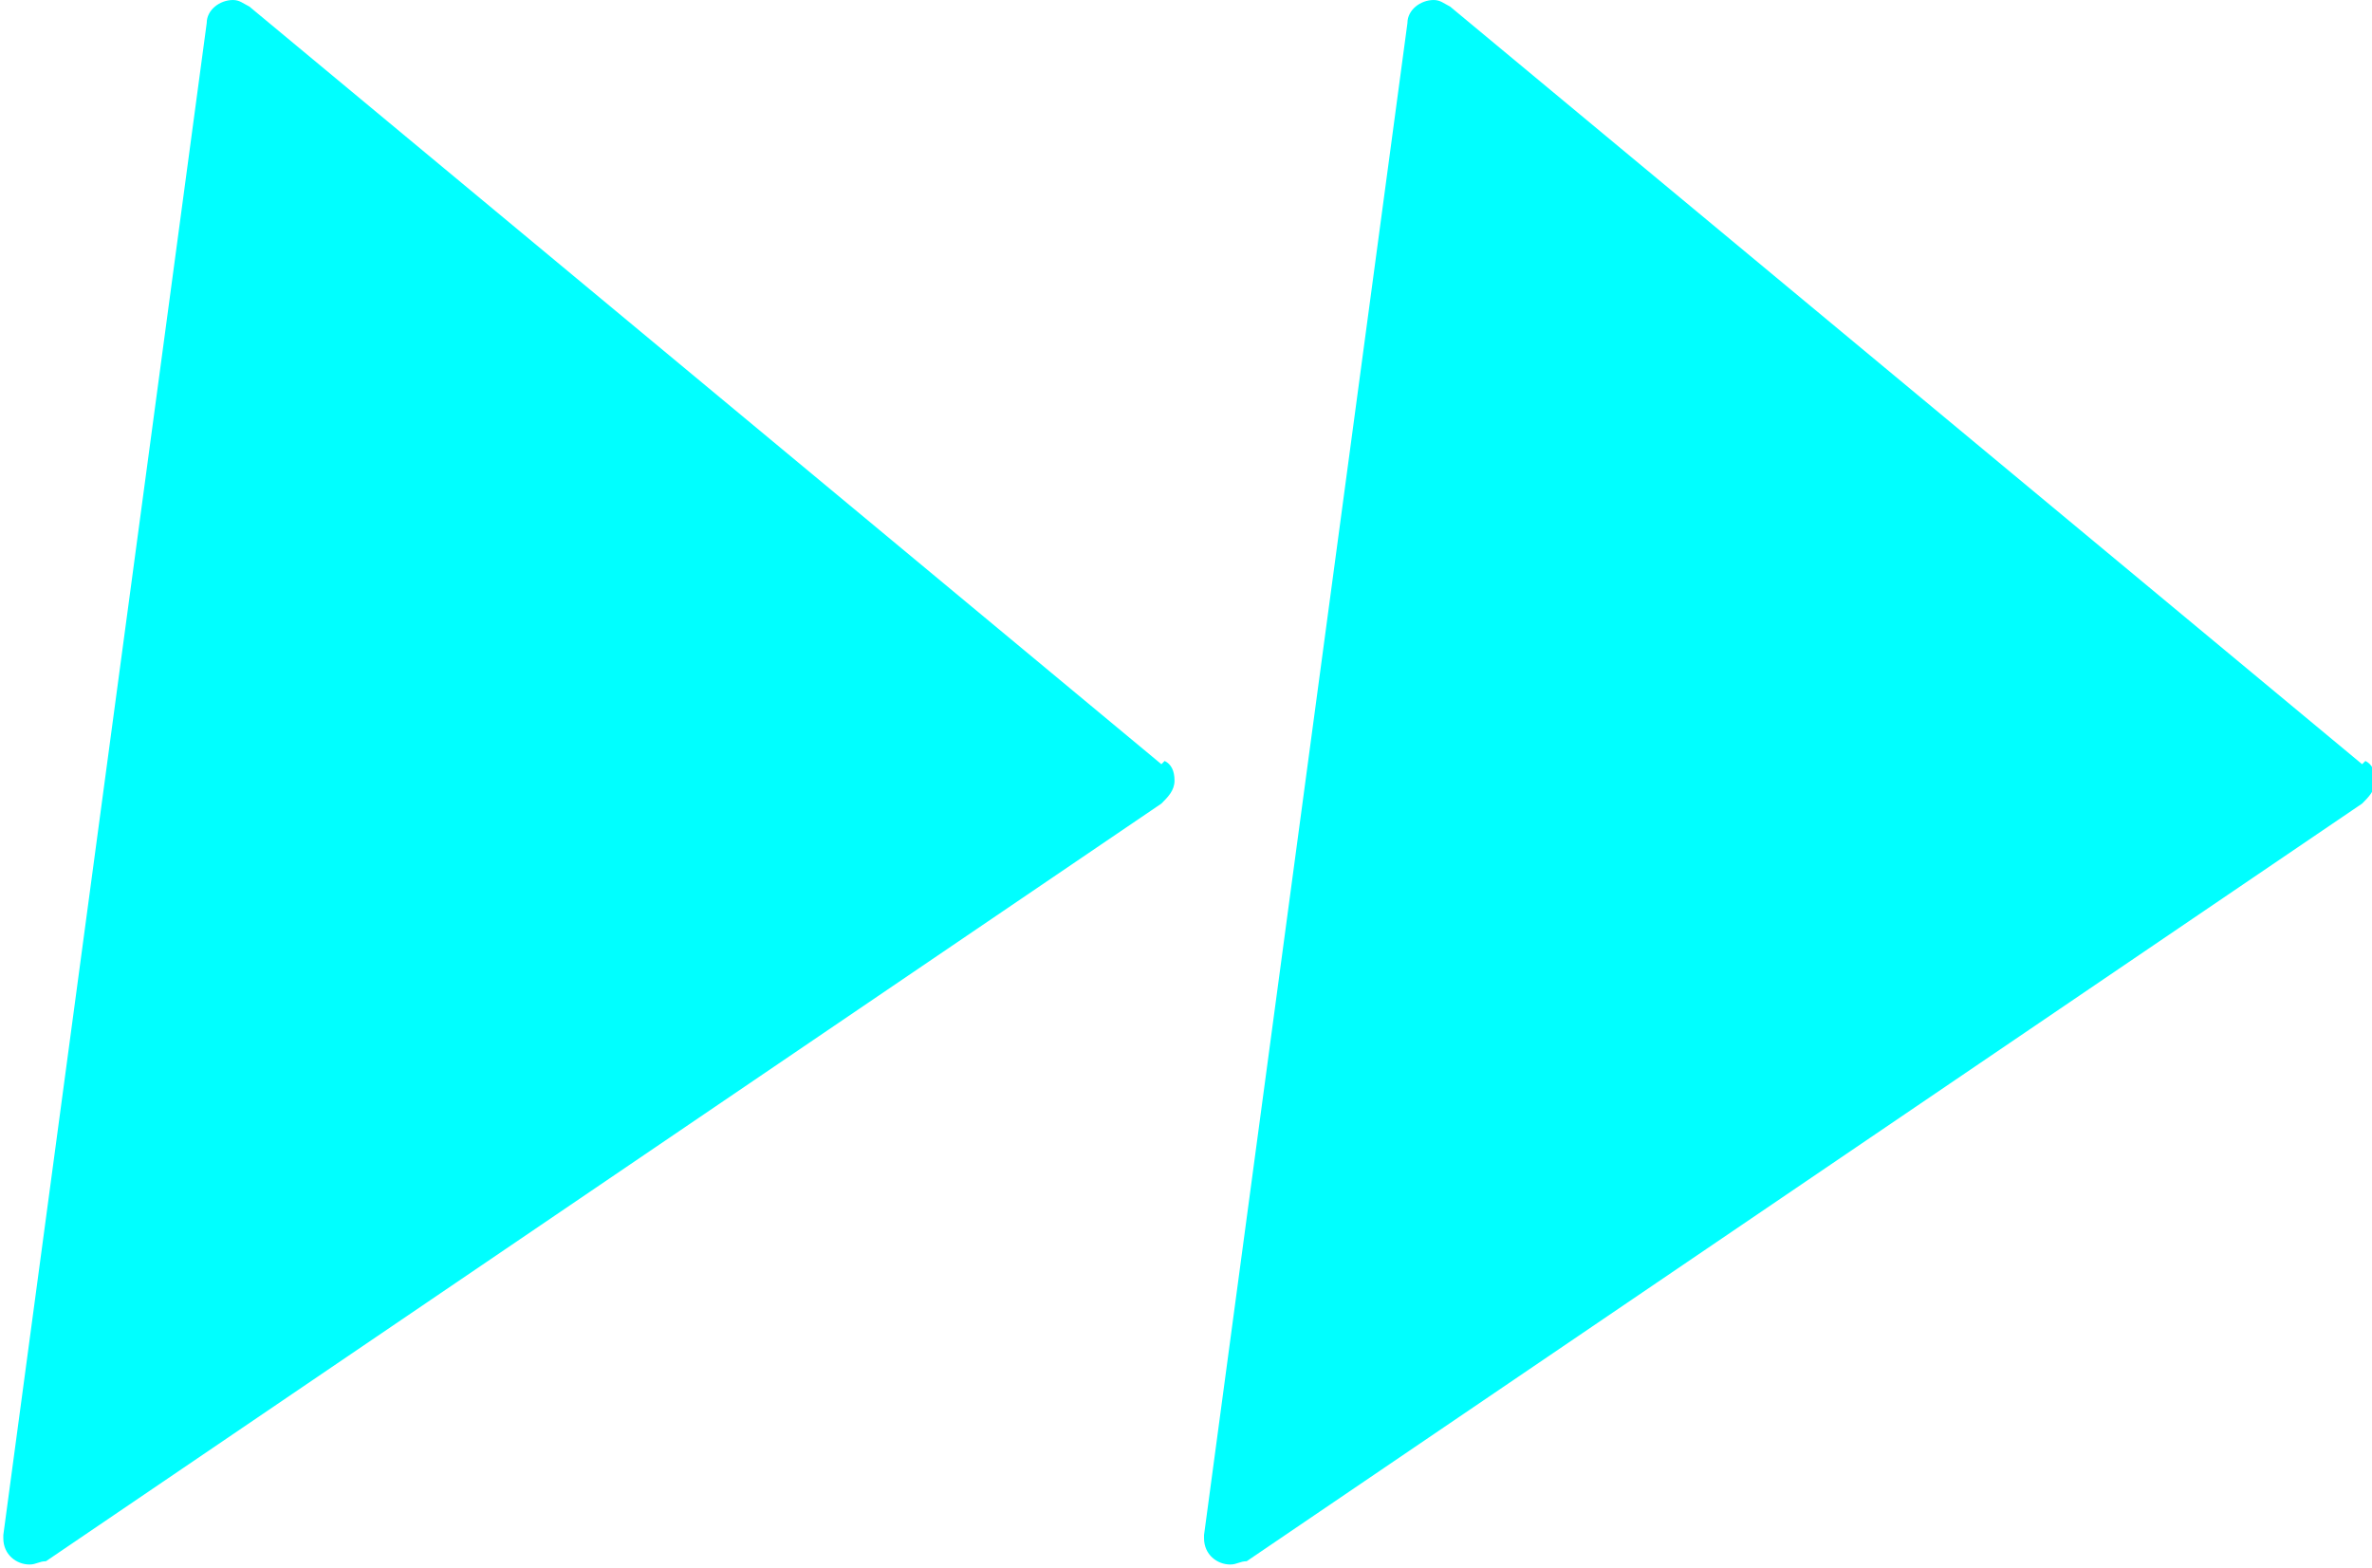
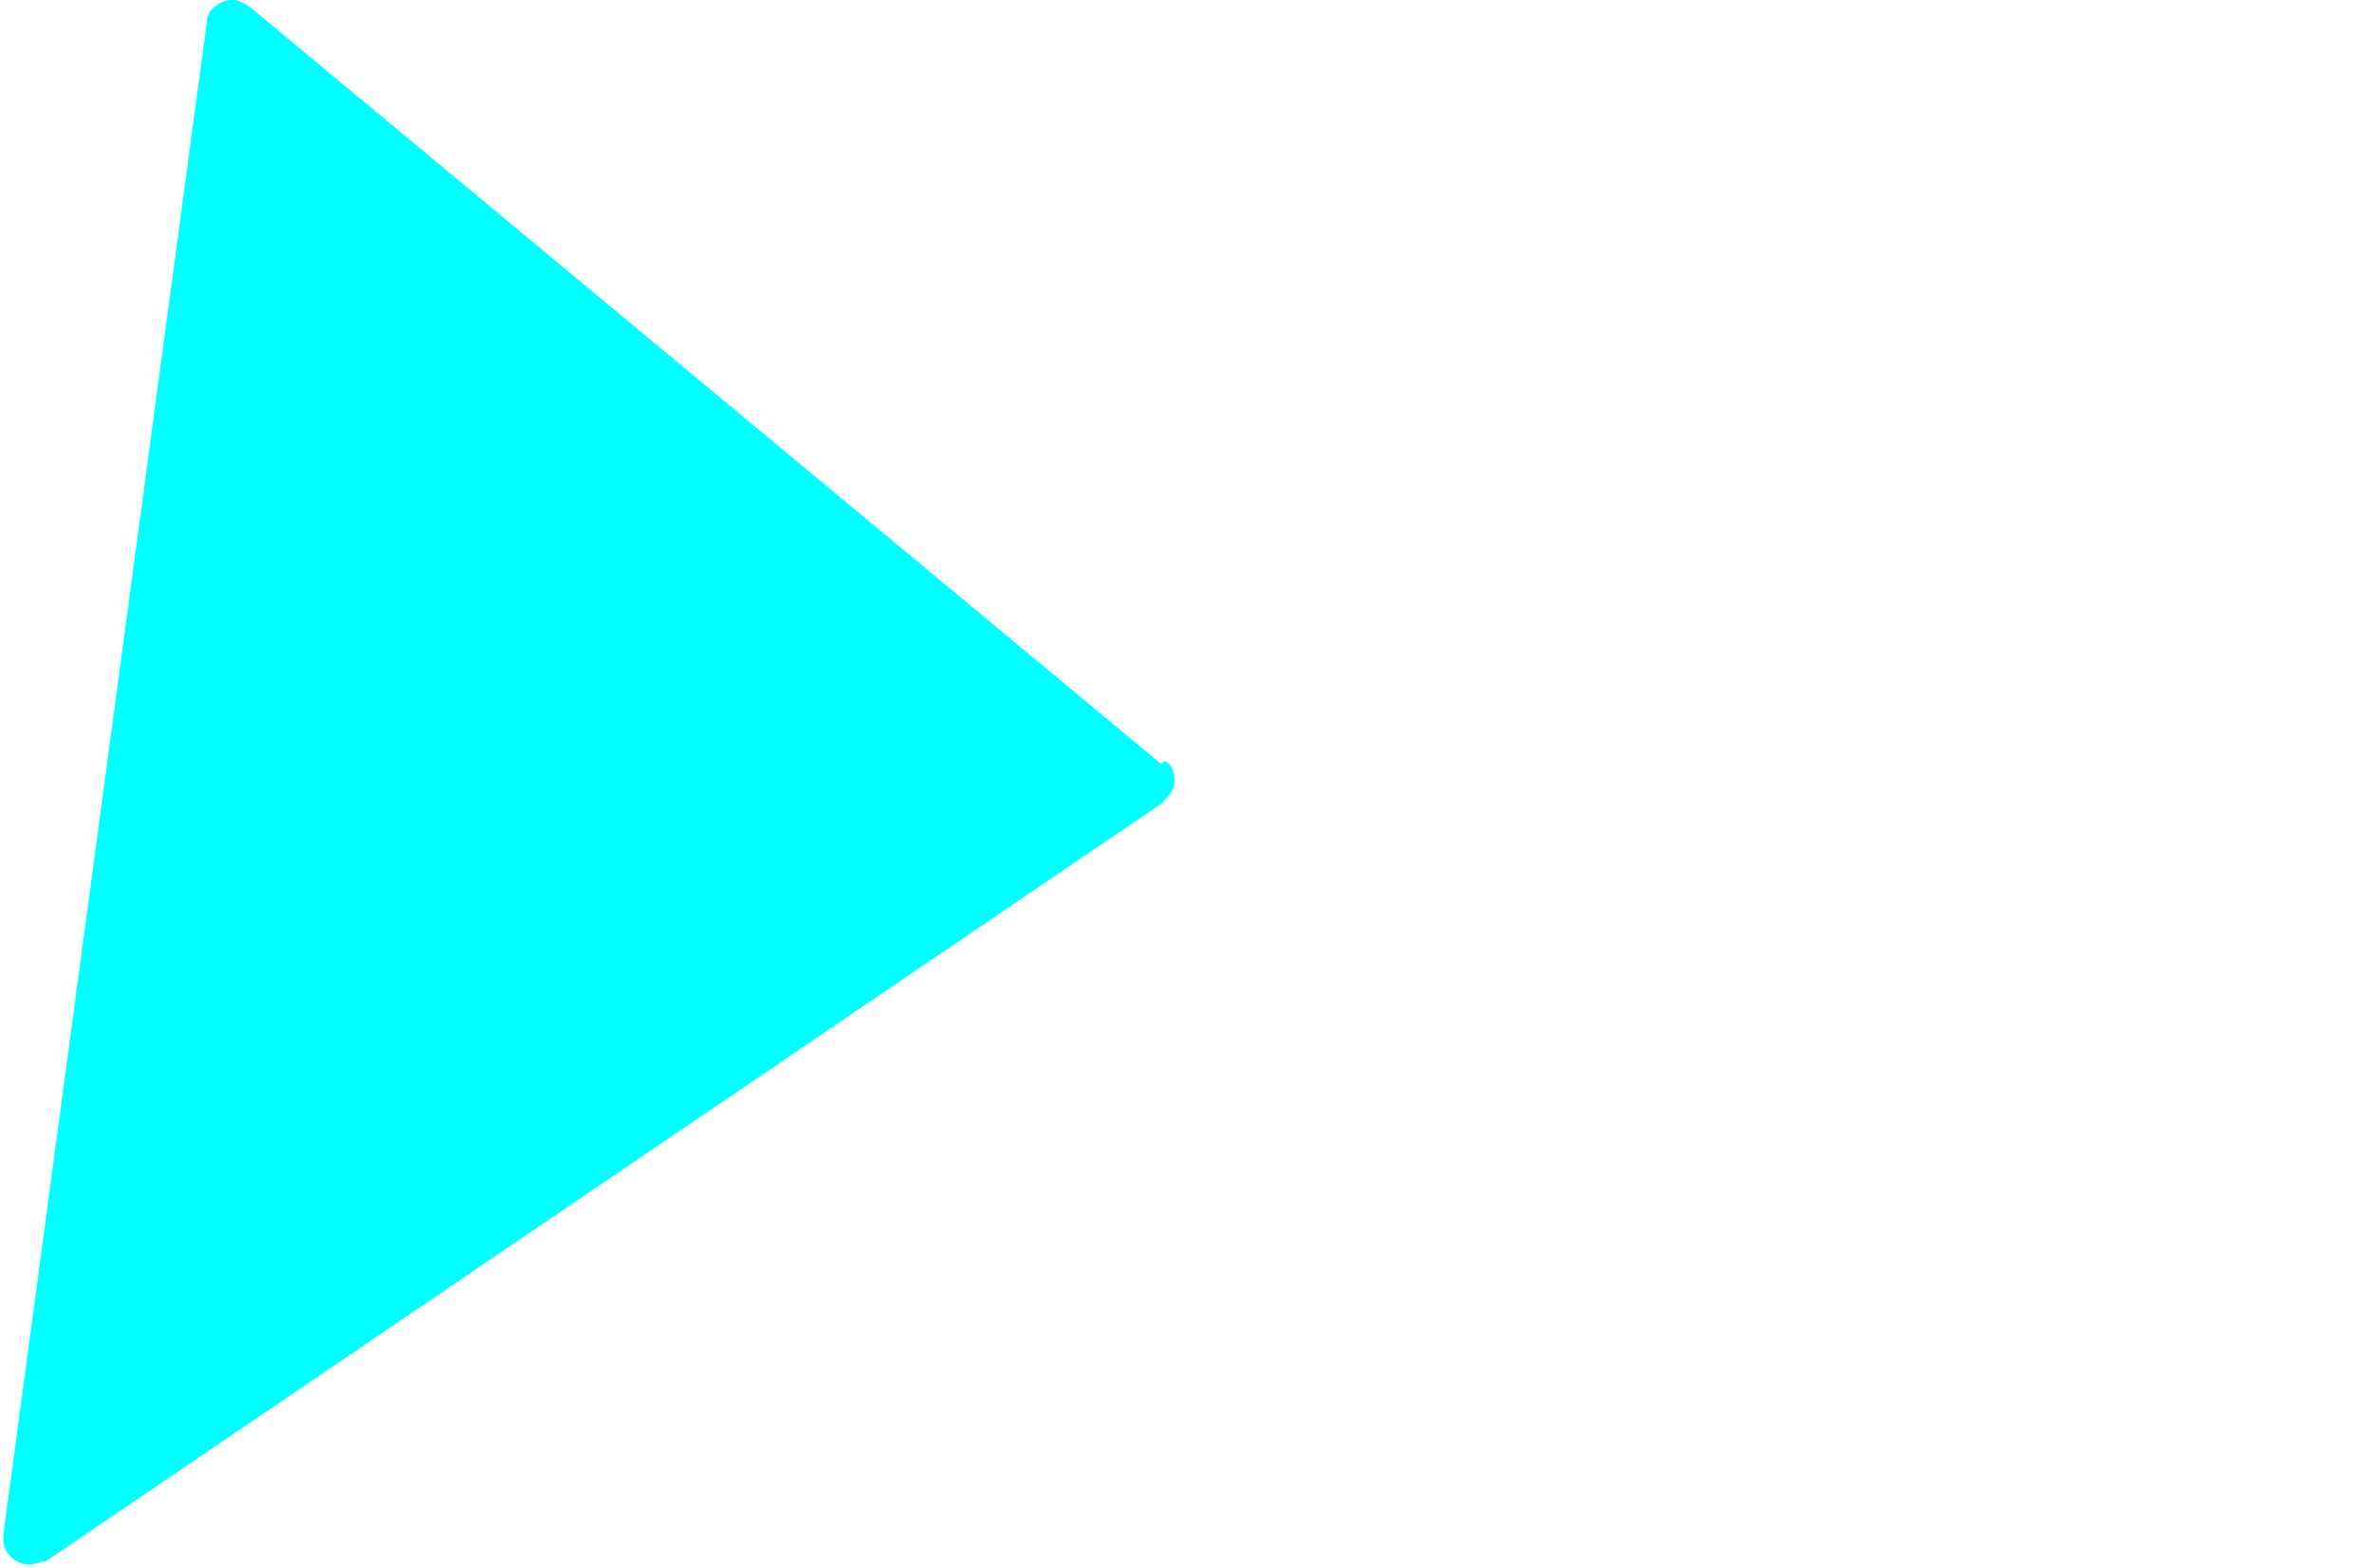
<svg xmlns="http://www.w3.org/2000/svg" xml:space="preserve" width="6.66mm" height="4.403mm" version="1.1" style="shape-rendering:geometricPrecision; text-rendering:geometricPrecision; image-rendering:optimizeQuality; fill-rule:evenodd; clip-rule:evenodd" viewBox="0 0 7.23 4.78">
  <defs>
    <style type="text/css">
   
    .fil0 {fill:aqua}
   
  </style>
  </defs>
  <g id="Layer_x0020_1">
    <g id="_2354872030336">
      <g id="Group_60" data-name="Group 60">
        <path id="Path_73" class="fil0" d="M3.54 2.33l-2.78 -2.31c-0.02,-0.01 -0.03,-0.02 -0.05,-0.02 -0.04,0 -0.08,0.03 -0.08,0.07l-0.62 4.61c-0,0 -0,0.01 -0,0.01 0,0.05 0.04,0.08 0.08,0.08 0.02,0 0.03,-0.01 0.05,-0.01l3.4 -2.31c0.02,-0.02 0.04,-0.04 0.04,-0.07 0,-0.03 -0.01,-0.05 -0.03,-0.06l-0 -0z" data-name="Path 73" />
-         <path id="Path_74" class="fil0" d="M7.2 2.33l-2.78 -2.31c-0.02,-0.01 -0.03,-0.02 -0.05,-0.02 -0.04,0 -0.08,0.03 -0.08,0.07l-0.62 4.61c-0,0 -0,0.01 -0,0.01 0,0.05 0.04,0.08 0.08,0.08 0.02,0 0.03,-0.01 0.05,-0.01l3.4 -2.31c0.02,-0.02 0.04,-0.04 0.04,-0.07 0,-0.03 -0.01,-0.05 -0.03,-0.06l0 -0z" data-name="Path 74" />
      </g>
    </g>
  </g>
</svg>